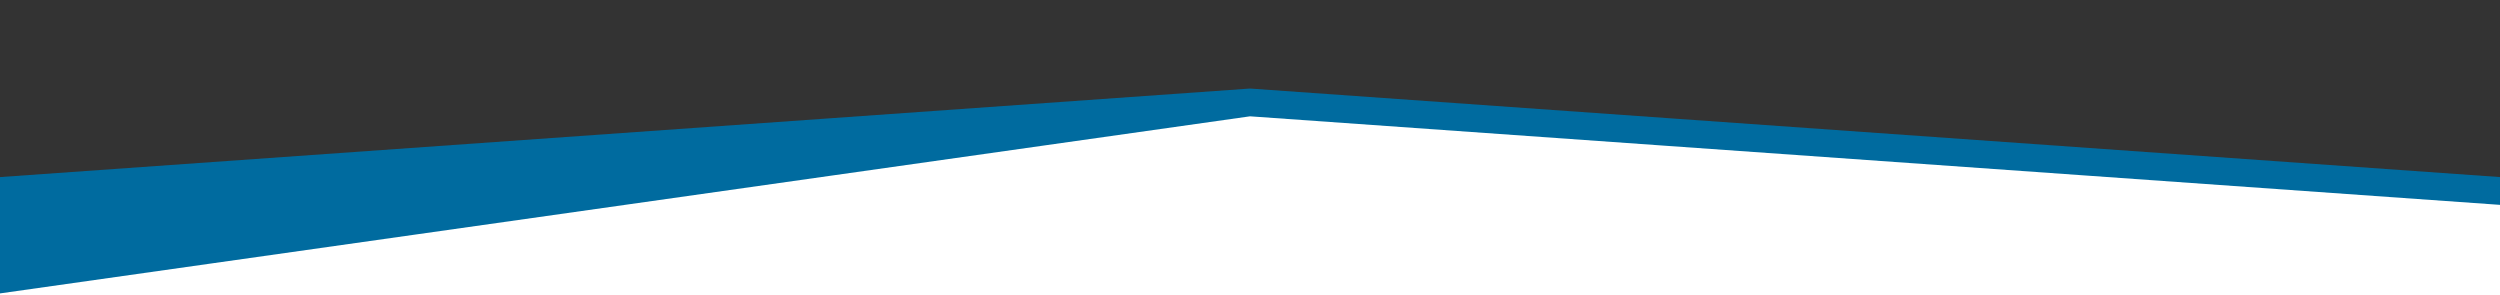
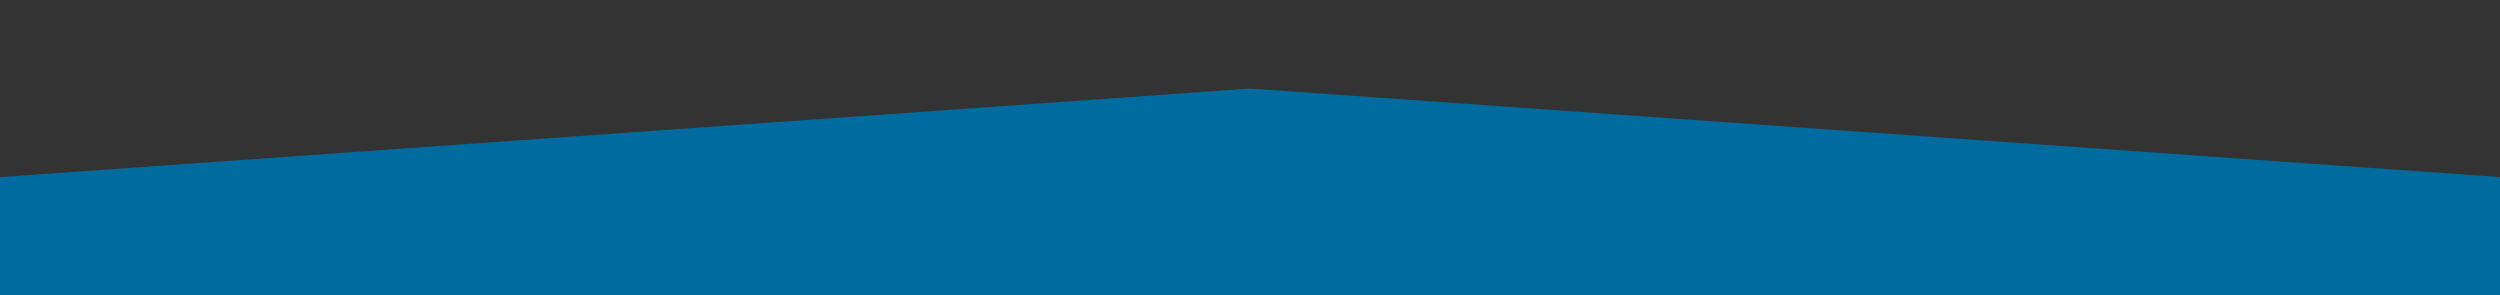
<svg xmlns="http://www.w3.org/2000/svg" id="wave" style="transform:rotate(180deg); transition: 0.3s" viewBox="0 0 1440 170" version="1.1">
  <rect x="0" y="0" width="1440" height="170" fill="#333333" stroke="none" />
  <defs>
    <linearGradient id="sw-gradient-0" x1="0" x2="0" y1="1" y2="0">
      <stop stop-color="rgba(0, 107, 159, 1)" offset="0%" />
      <stop stop-color="rgba(0, 107, 159, 1)" offset="100%" />
    </linearGradient>
  </defs>
-   <path style="transform:translate(0, 0px); opacity:1" fill="url(#sw-gradient-0)" d="M0,102L720,51L1440,102L2160,0L2880,68L3600,153L4320,17L5040,153L5760,119L6480,153L7200,136L7920,153L8640,0L9360,136L10080,0L10800,136L11520,51L12240,68L12960,68L13680,51L14400,119L15120,17L15840,102L16560,51L17280,17L17280,170L16560,170L15840,170L15120,170L14400,170L13680,170L12960,170L12240,170L11520,170L10800,170L10080,170L9360,170L8640,170L7920,170L7200,170L6480,170L5760,170L5040,170L4320,170L3600,170L2880,170L2160,170L1440,170L720,170L0,170Z" />
+   <path style="transform:translate(0, 0px); opacity:1" fill="url(#sw-gradient-0)" d="M0,102L720,51L1440,102L2160,0L2880,68L3600,153L4320,17L5040,153L5760,119L6480,153L7200,136L7920,153L8640,0L9360,136L10080,0L10800,136L11520,51L12240,68L12960,68L13680,51L14400,119L15120,17L15840,102L16560,51L17280,17L17280,170L16560,170L15840,170L15120,170L14400,170L12960,170L12240,170L11520,170L10800,170L10080,170L9360,170L8640,170L7920,170L7200,170L6480,170L5760,170L5040,170L4320,170L3600,170L2880,170L2160,170L1440,170L720,170L0,170Z" />
  <defs>
    <linearGradient id="sw-gradient-1" x1="0" x2="0" y1="1" y2="0">
      <stop stop-color="rgba(255, 255, 255, 1)" offset="0%" />
      <stop stop-color="rgba(255, 255, 255, 1)" offset="100%" />
    </linearGradient>
  </defs>
-   <path style="transform:translate(0, 50px); opacity:1" fill="url(#sw-gradient-1)" d="M0,119L720,17L1440,68L2160,68L2880,68L3600,0L4320,85L5040,51L5760,0L6480,136L7200,17L7920,51L8640,102L9360,34L10080,51L10800,102L11520,34L12240,68L12960,119L13680,102L14400,102L15120,17L15840,119L16560,68L17280,68L17280,170L16560,170L15840,170L15120,170L14400,170L13680,170L12960,170L12240,170L11520,170L10800,170L10080,170L9360,170L8640,170L7920,170L7200,170L6480,170L5760,170L5040,170L4320,170L3600,170L2880,170L2160,170L1440,170L720,170L0,170Z" />
</svg>